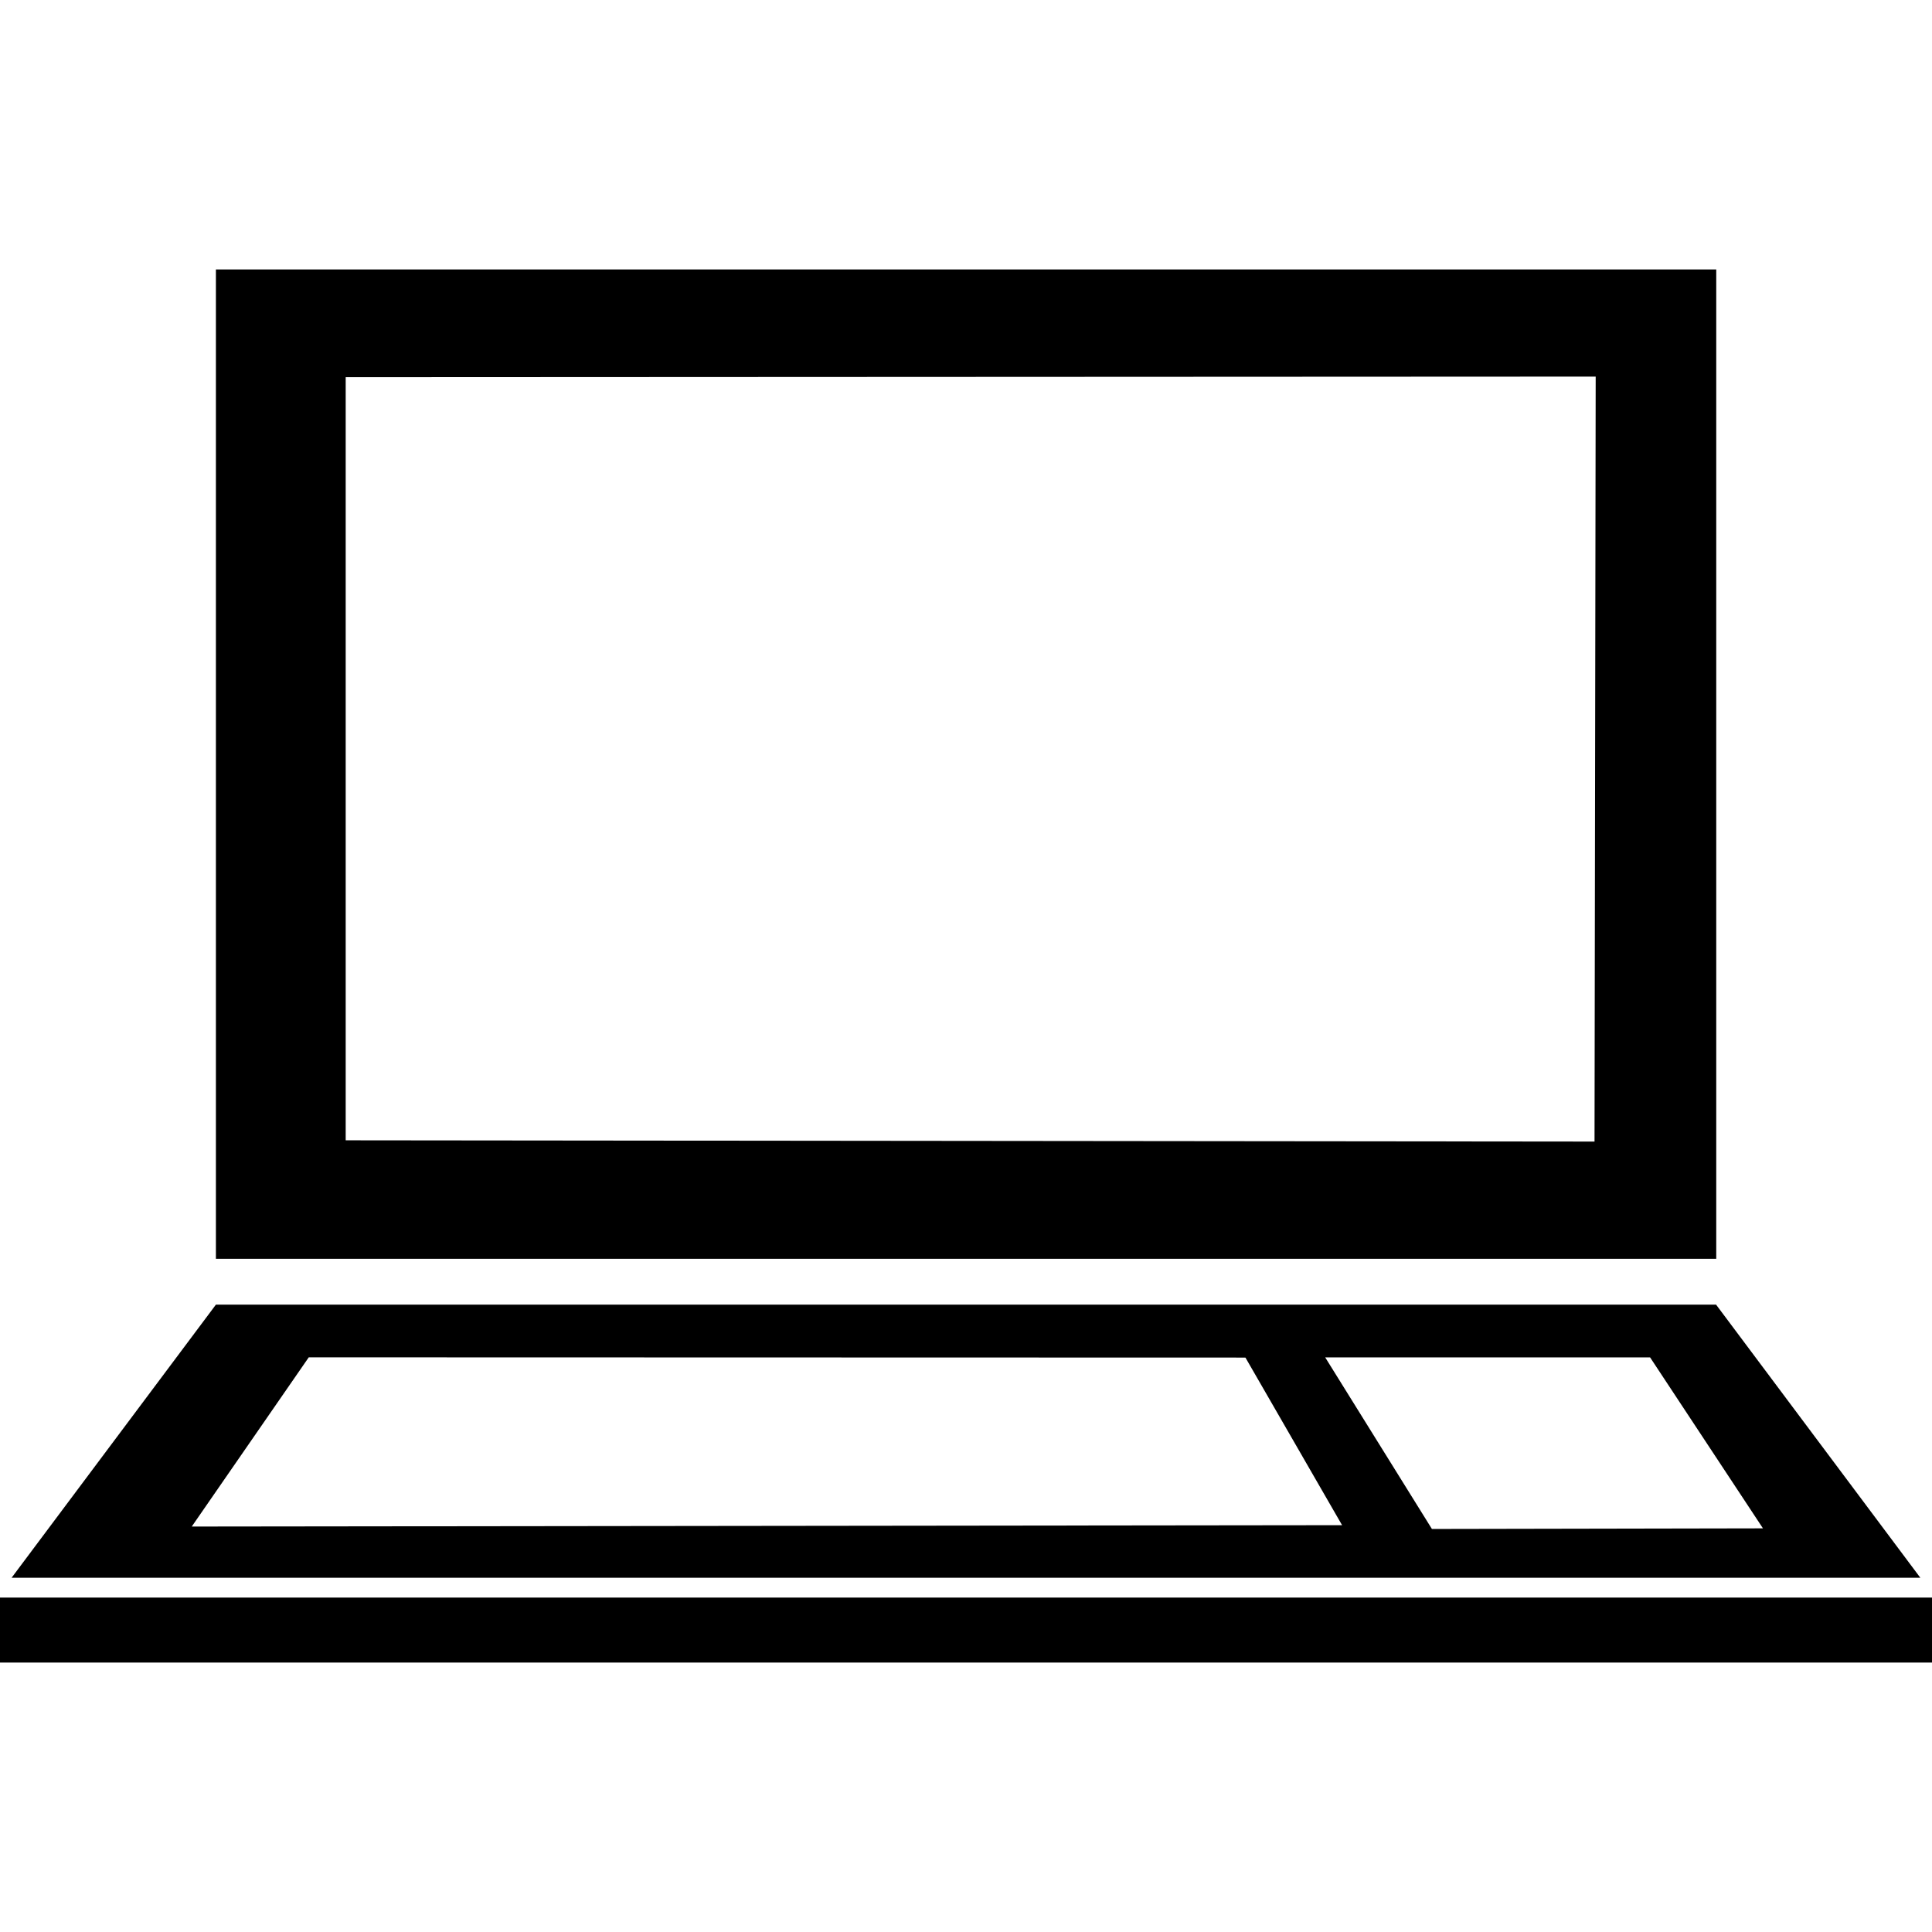
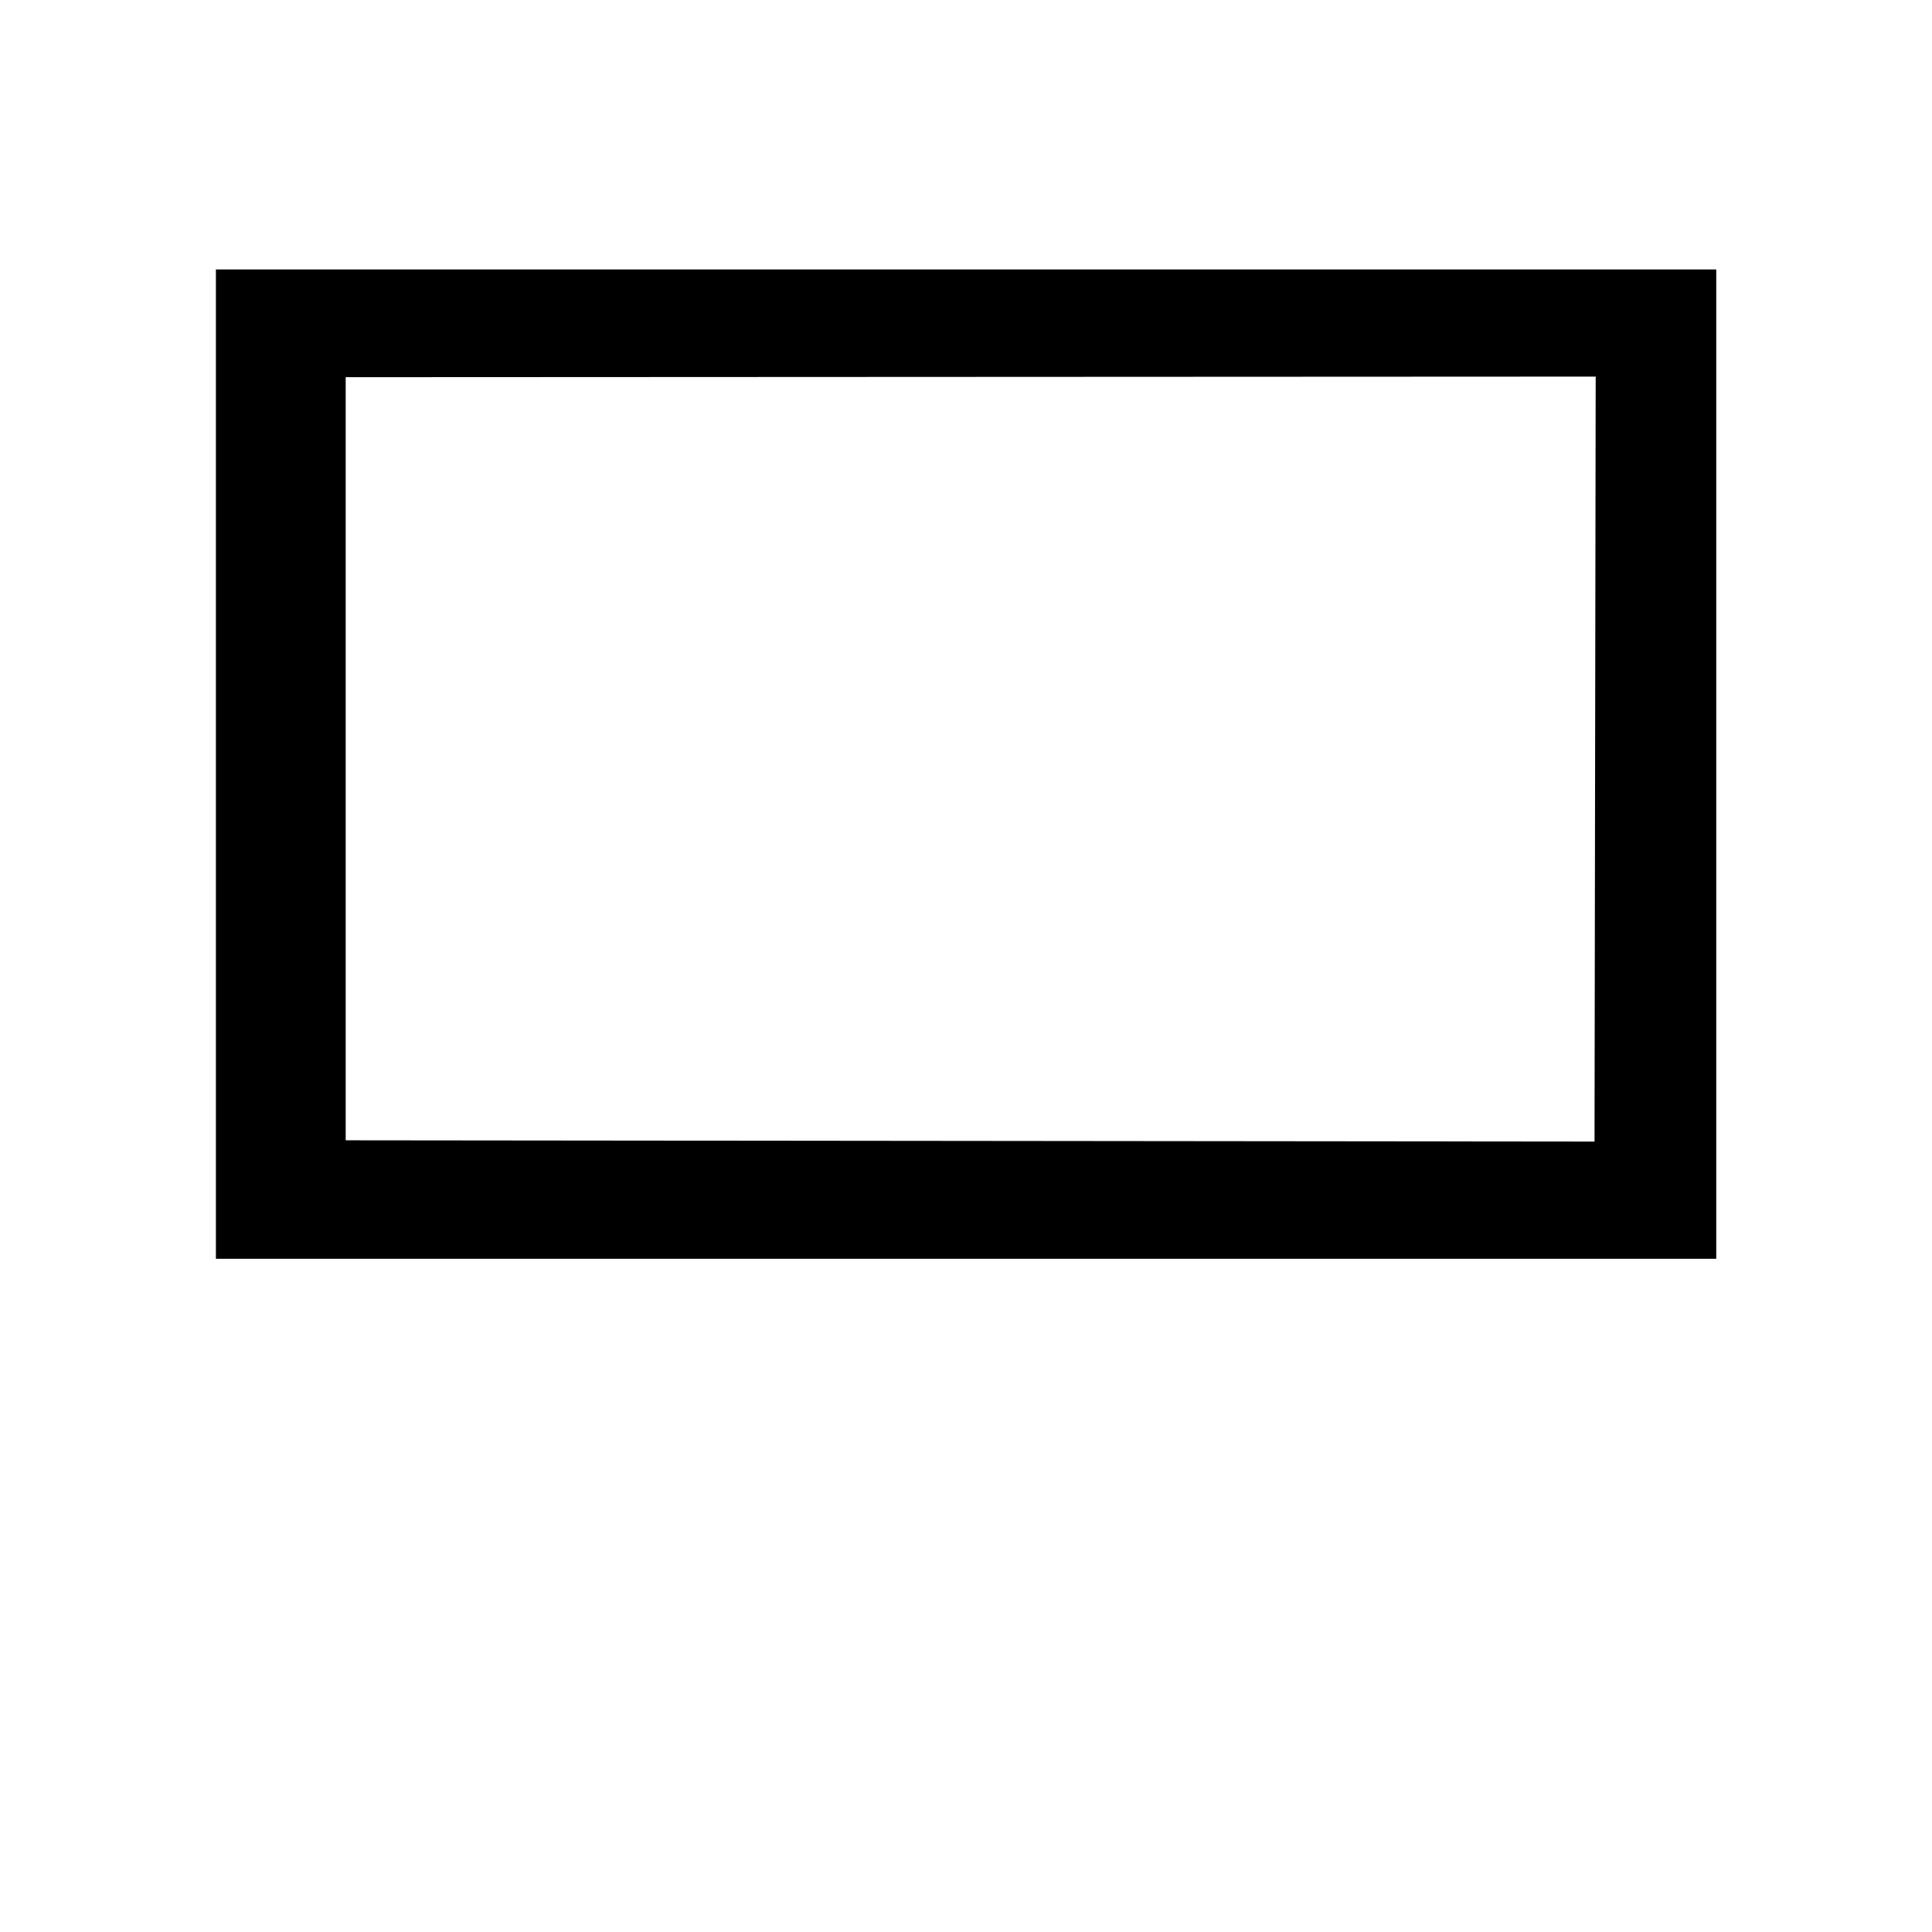
<svg xmlns="http://www.w3.org/2000/svg" fill="#000000" version="1.1" id="Capa_1" width="800px" height="800px" viewBox="0 0 237.949 237.949" xml:space="preserve">
  <g>
    <g id="Layer_94_3_">
      <g>
        <path d="M211.375,33.185H26.591v121.851h184.785V33.185z M196.385,140.599l-153.809-0.157V46.456l153.952-0.073L196.385,140.599z     " />
-         <path d="M211.356,160.682h-89.754h-5.256H26.591L1.429,194.319h235.083L211.356,160.682z M23.618,188.012l14.409-20.84     l115.364,0.03l11.903,20.642L23.618,188.012z M176.358,188.311l-13.142-21.129h40.015l13.898,21.053L176.358,188.311z" />
-         <rect y="196.761" width="237.949" height="8.003" />
      </g>
    </g>
  </g>
</svg>